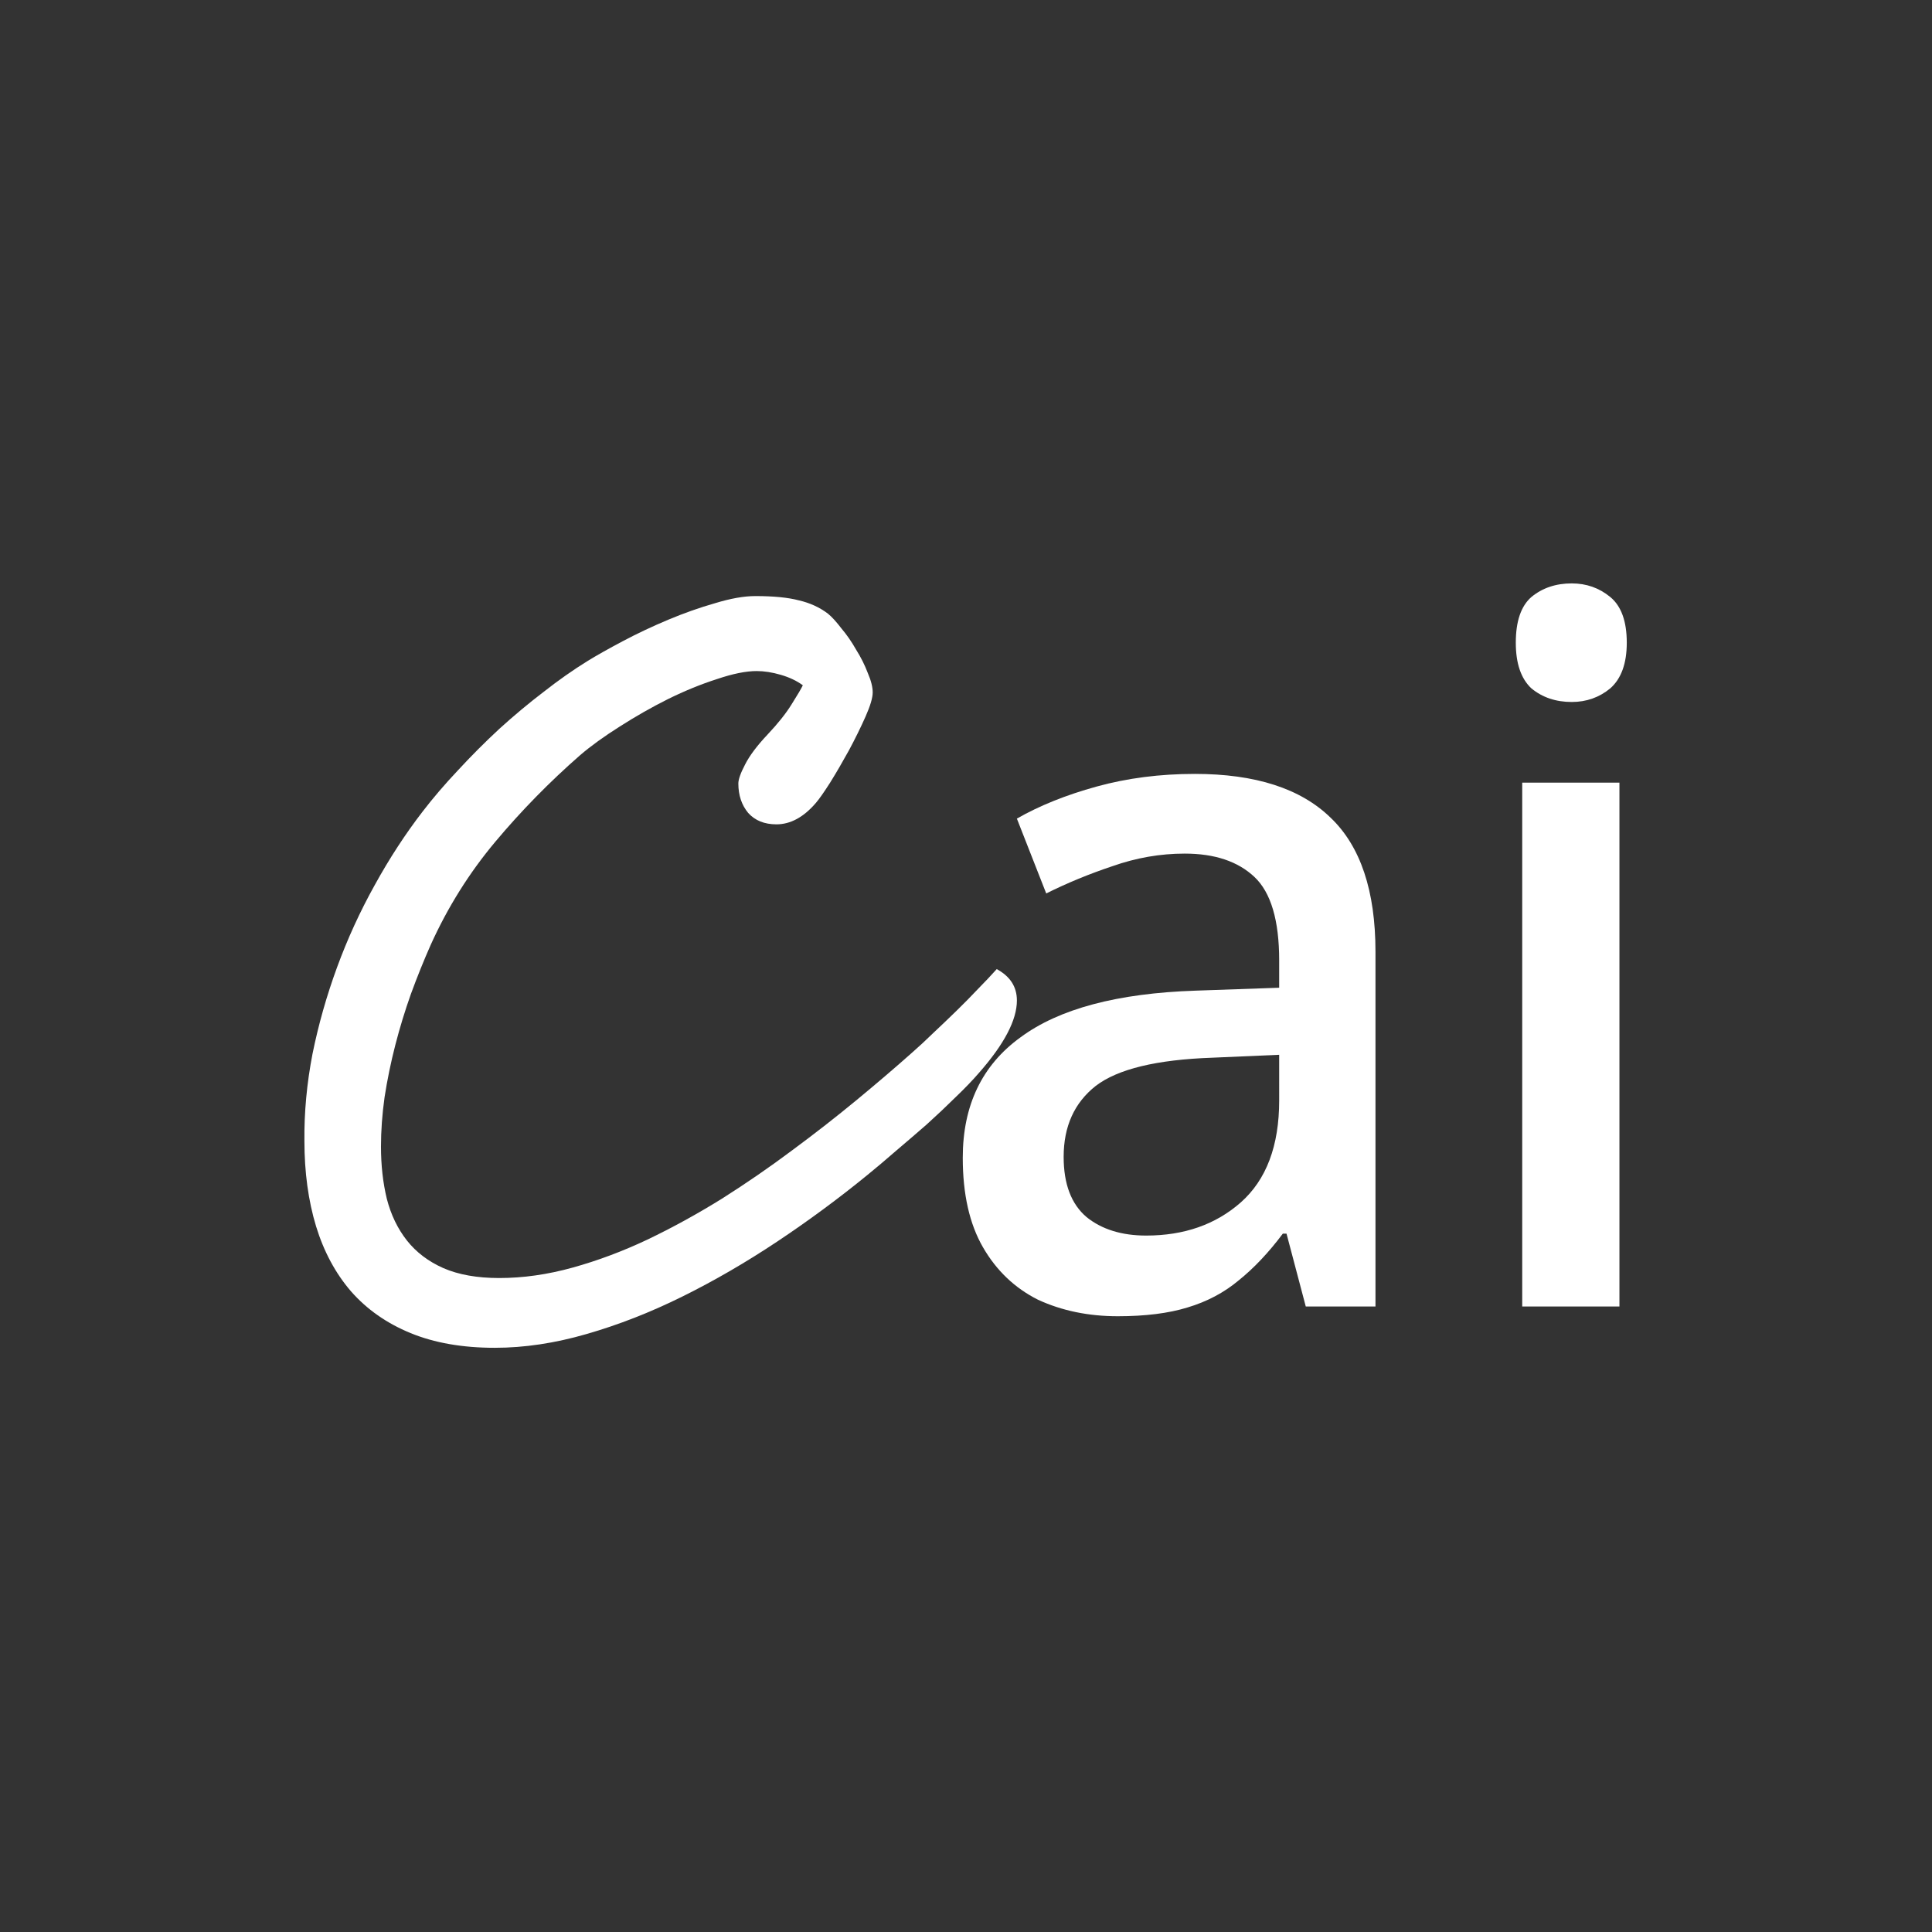
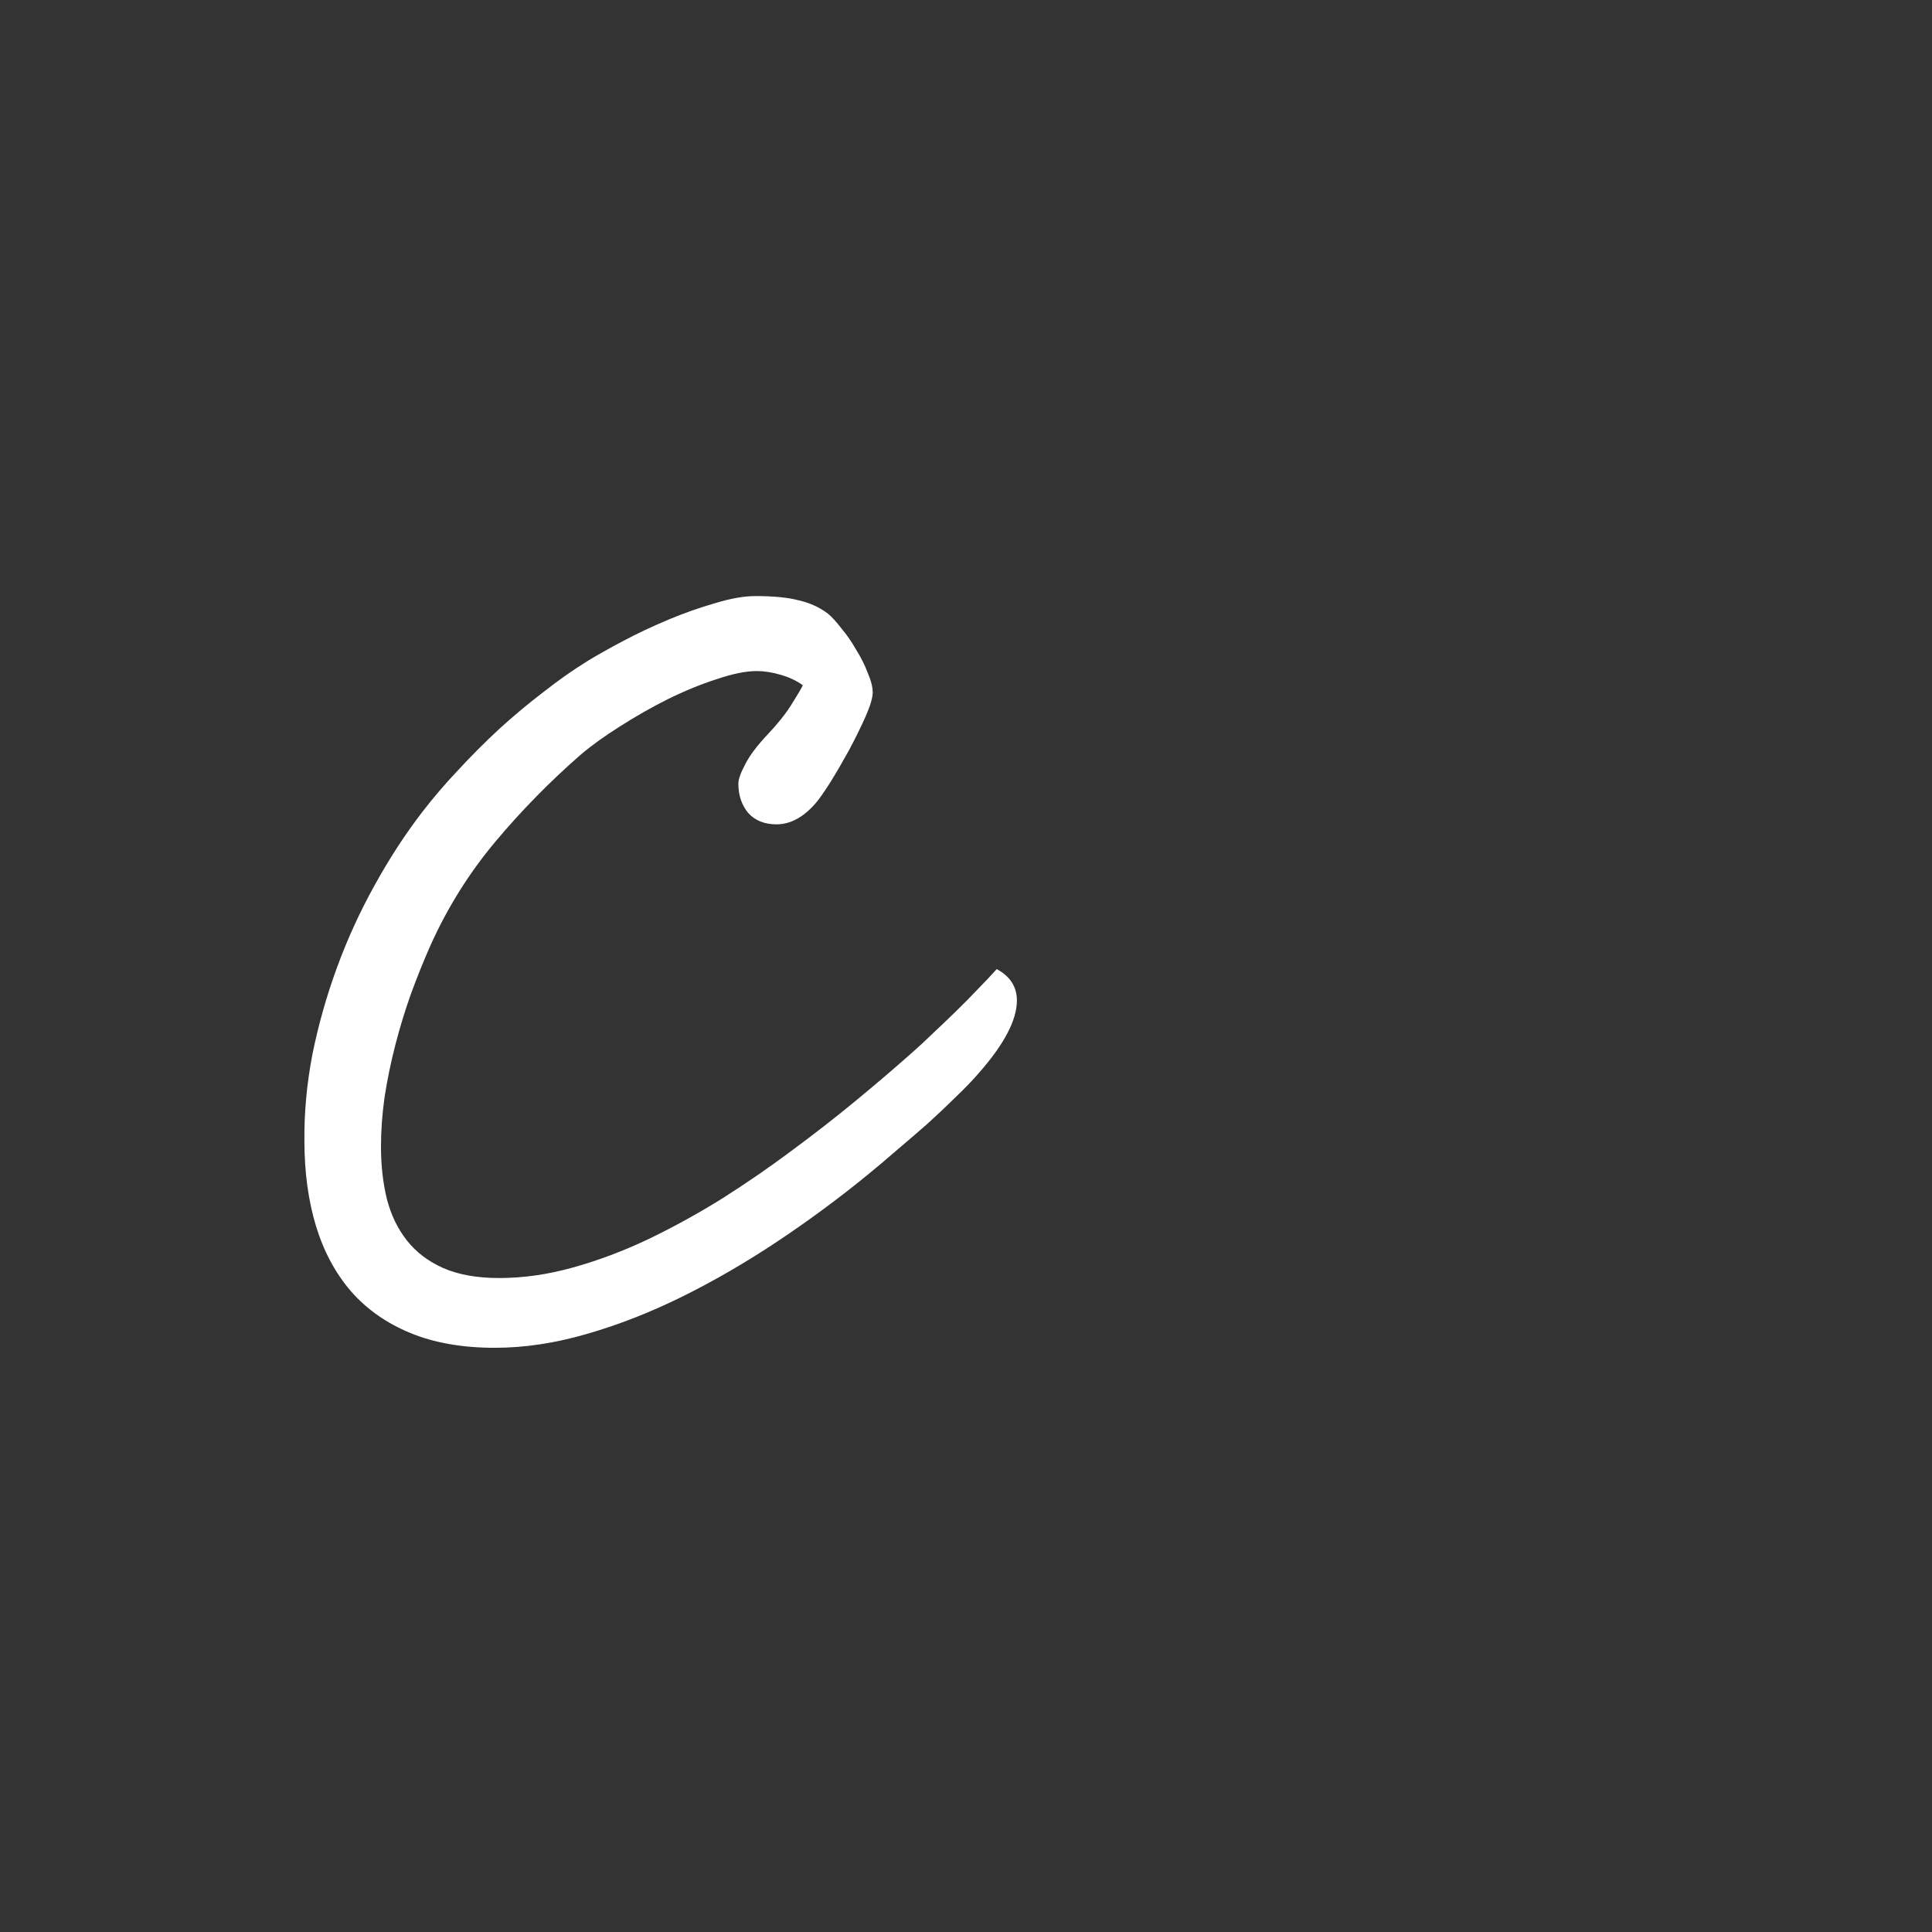
<svg xmlns="http://www.w3.org/2000/svg" xmlns:ns1="http://www.inkscape.org/namespaces/inkscape" xmlns:ns2="http://sodipodi.sourceforge.net/DTD/sodipodi-0.dtd" width="512" height="512" viewBox="0 0 512 512" version="1.1" id="svg1" ns1:version="1.4 (86a8ad7, 2024-10-11)" ns2:docname="logo.svg">
  <rect x="0" y="0" width="512" height="512" fill="#333333" stroke="none" />
  <ns2:namedview id="namedview1" pagecolor="#505050" bordercolor="#eeeeee" borderopacity="1" ns1:showpageshadow="0" ns1:pageopacity="0" ns1:pagecheckerboard="0" ns1:deskcolor="#505050" ns1:document-units="px" ns1:zoom="1.1396484" ns1:cx="231.21166" ns1:cy="226.82434" ns1:window-width="2560" ns1:window-height="1369" ns1:window-x="1072" ns1:window-y="461" ns1:window-maximized="1" ns1:current-layer="layer1" />
  <defs id="defs1" />
  <g ns1:label="Layer 1" ns1:groupmode="layer" id="layer1">
    <g id="text10" style="font-size:250.31px;font-family:'Aref Ruqaa';-inkscape-font-specification:'Aref Ruqaa';text-align:center;text-anchor:middle;fill:#ffffff;stroke-width:1.304" transform="scale(0.971,1.029)" aria-label="Cai">
      <path style="font-family:'Segoe Script';-inkscape-font-specification:'Segoe Script'" d="m 277.538,257.649 q 0,7.578 -10.389,18.7 -2.567,2.811 -6.356,6.233 -3.667,3.422 -7.822,6.967 -4.156,3.422 -8.433,6.844 -4.156,3.422 -7.822,6.233 -11.733,9.044 -24.567,17.111 -12.833,8.067 -25.911,14.178 -13.078,6.111 -26.155,9.656 -12.956,3.544 -25.055,3.544 -13.2,0 -22.978,-3.789 -9.778,-3.789 -16.255,-10.756 -6.356,-6.967 -9.533,-16.744 -3.178,-9.9 -3.178,-22 -0.122,-11 2.2,-22.367 2.444,-11.367 6.722,-22.367 4.278,-11 10.267,-21.144 5.989,-10.267 13.078,-18.944 4.278,-5.256 9.656,-10.633 5.378,-5.5 11.244,-10.633 5.989,-5.133 12.1,-9.533 6.111,-4.522 11.978,-7.944 3.789,-2.2 9.656,-5.133 5.867,-2.933 12.344,-5.5 6.478,-2.567 12.833,-4.278 6.356,-1.833 11,-1.833 7.456,0 11.856,1.1 4.522,0.978 7.944,3.422 1.589,1.222 3.667,3.789 2.2,2.444 4.033,5.5 1.956,2.933 3.178,5.989 1.344,2.933 1.344,5.011 0,2.078 -1.956,6.233 -1.956,4.156 -4.522,8.678 -2.567,4.4 -5.133,8.311 -2.567,3.789 -3.911,5.256 -5.011,5.5 -10.756,5.5 -4.889,0 -7.7,-2.933 -2.689,-3.056 -2.689,-7.578 0,-1.589 1.833,-4.889 1.833,-3.422 6.111,-7.7 4.278,-4.278 6.6,-7.822 2.444,-3.667 3.056,-4.889 -2.444,-1.711 -5.989,-2.689 -3.544,-0.978 -6.6,-0.978 -4.4,0 -10.878,2.078 -6.478,1.956 -13.322,5.133 -6.722,3.178 -13.2,7.089 -6.356,3.789 -10.755,7.333 -12.589,10.389 -23.222,22.367 -10.633,11.978 -17.6,26.522 -2.811,5.989 -5.378,12.589 -2.444,6.478 -4.278,13.2 -1.833,6.722 -2.933,13.444 -0.978,6.6 -0.978,12.711 0,7.211 1.589,13.444 1.711,6.233 5.5,10.756 3.789,4.522 9.9,7.089 6.233,2.567 15.278,2.567 9.778,0 20.044,-2.689 10.267,-2.689 20.411,-7.211 10.267,-4.644 20.289,-10.511 10.022,-5.989 19.189,-12.467 9.289,-6.478 17.6,-12.955 8.311,-6.478 15.155,-12.222 2.811,-2.322 5.867,-5.133 3.178,-2.811 6.233,-5.622 3.056,-2.811 5.867,-5.622 2.933,-2.811 5.133,-5.133 5.5,2.811 5.5,8.067 z" id="path10" />
-       <path style="font-family:'Noto Sans';-inkscape-font-specification:'Noto Sans'" d="m 326.091,199.312 q 24.781,0 37.046,11.264 12.265,11.014 12.265,34.543 v 91.363 h -19.024 l -5.257,-18.773 h -1.001 q -5.757,7.259 -12.015,12.015 -6.007,4.756 -14.017,7.009 -7.76,2.253 -19.024,2.253 -12.015,0 -21.777,-4.255 -9.512,-4.506 -15.019,-13.517 -5.507,-9.011 -5.507,-23.029 0,-20.275 15.77,-31.038 15.77,-11.014 47.809,-12.015 l 22.778,-0.751 v -7.009 q 0,-15.519 -6.758,-21.527 -6.758,-6.007 -19.024,-6.007 -10.012,0 -19.774,3.254 -9.512,3.004 -18.022,7.009 l -8.01,-19.274 q 9.261,-5.006 21.777,-8.26 12.515,-3.254 26.783,-3.254 z m 4.756,73.091 q -22.778,0.751 -31.789,7.259 -8.761,6.508 -8.761,18.273 0,10.513 6.258,15.519 6.258,4.756 16.27,4.756 15.519,0 25.782,-8.511 10.513,-8.761 10.513,-26.283 V 271.652 Z M 441.985,201.565 V 336.482 H 415.452 V 201.565 Z m -13.016,-51.314 q 6.007,0 10.513,3.504 4.506,3.504 4.506,11.765 0,8.01 -4.506,11.765 -4.506,3.504 -10.513,3.504 -6.508,0 -11.014,-3.504 -4.255,-3.755 -4.255,-11.765 0,-8.26 4.255,-11.765 4.506,-3.504 11.014,-3.504 z" id="path11" />
    </g>
  </g>
</svg>